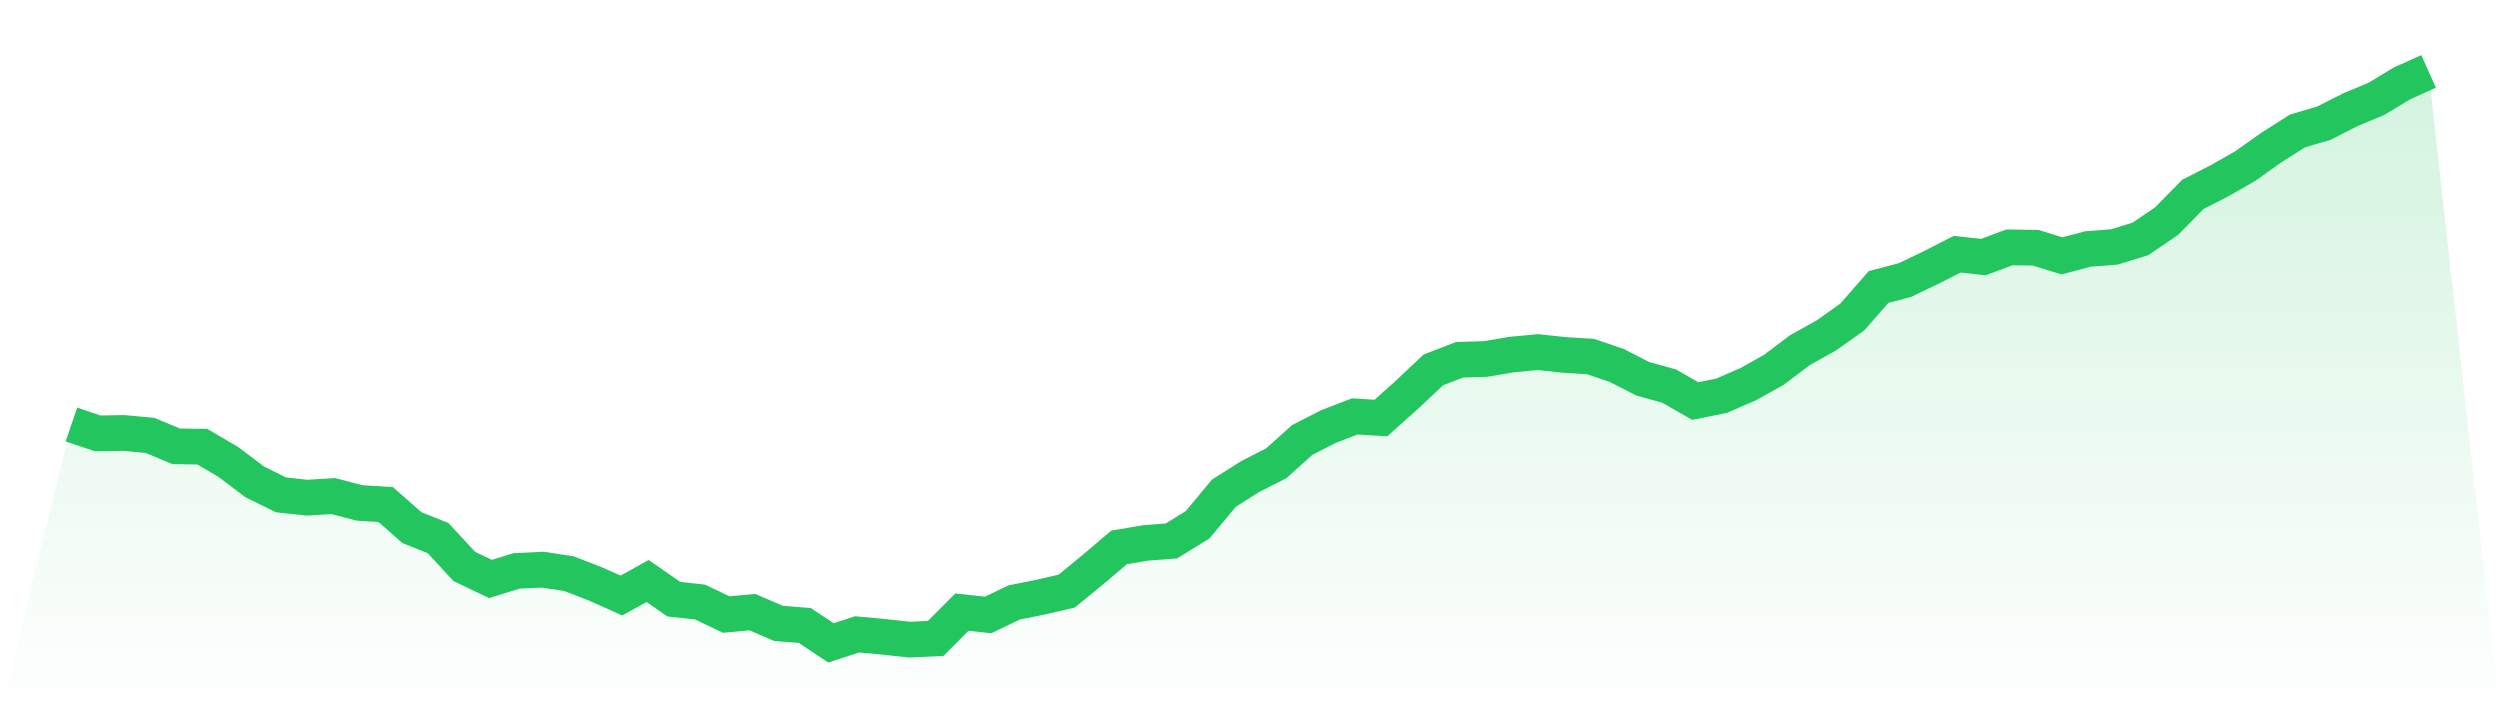
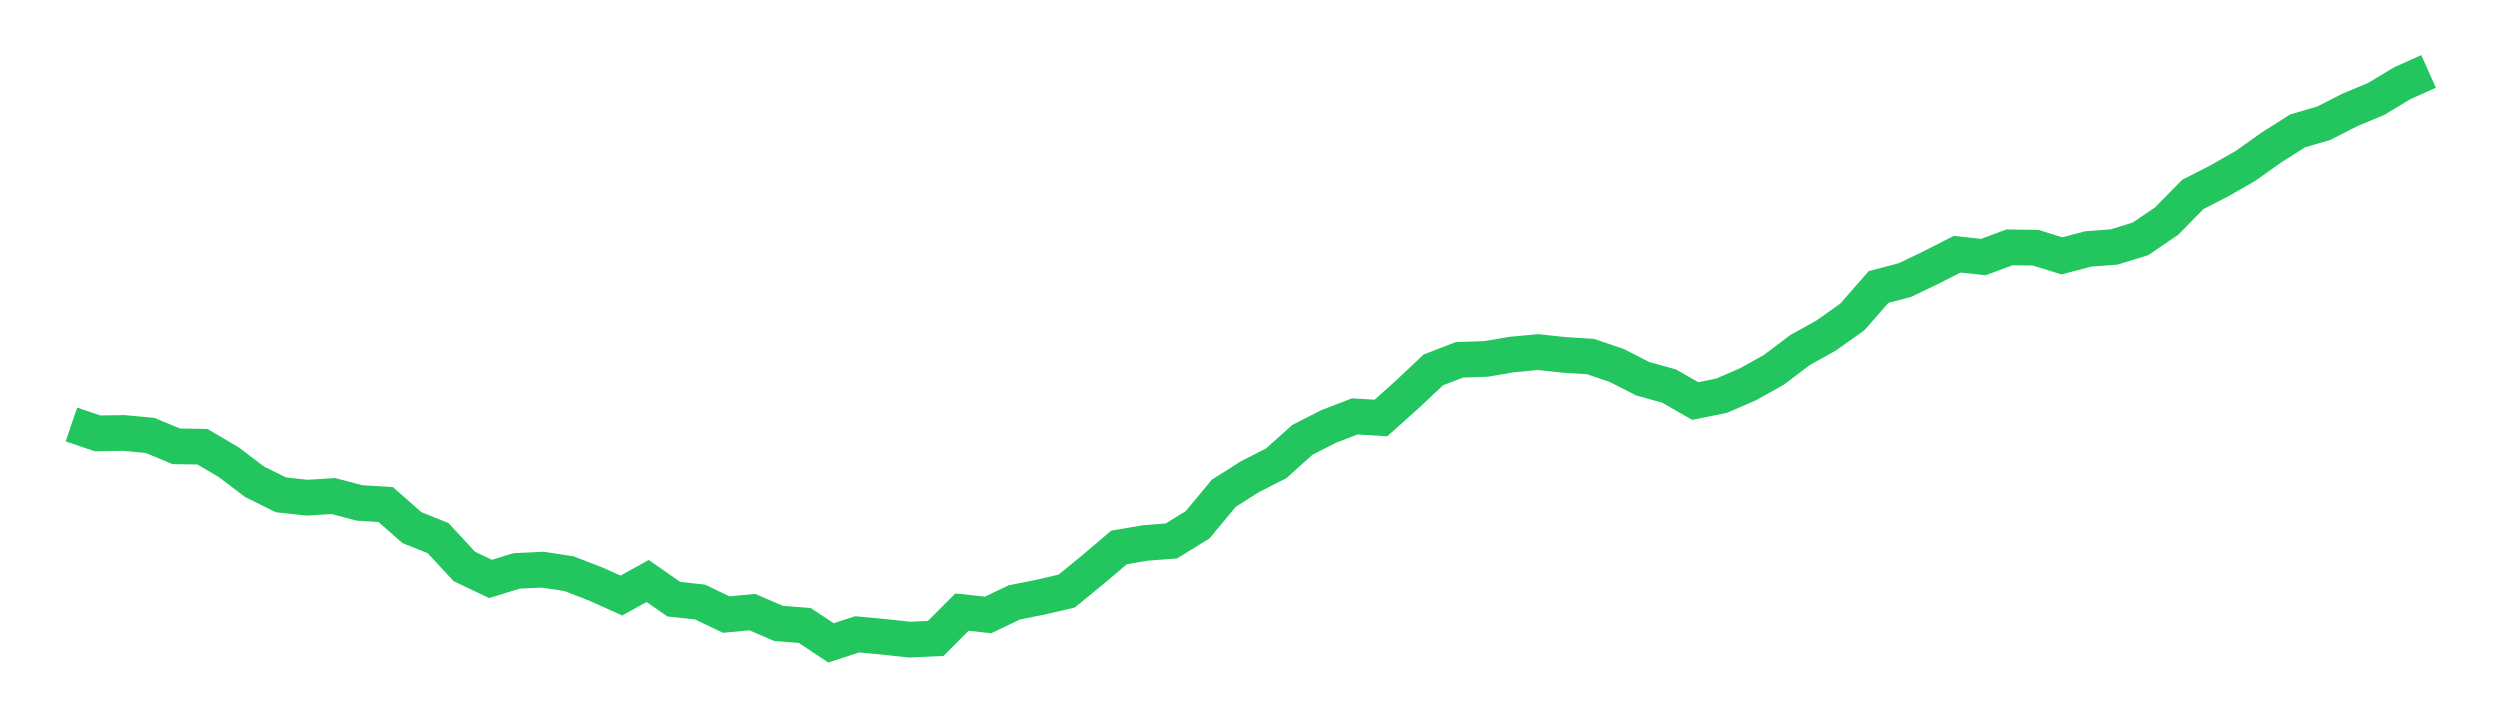
<svg xmlns="http://www.w3.org/2000/svg" viewBox="0 0 140 40">
  <defs>
    <linearGradient id="gradient" x1="0" x2="0" y1="0" y2="1">
      <stop offset="0%" stop-color="#22c55e" stop-opacity="0.2" />
      <stop offset="100%" stop-color="#22c55e" stop-opacity="0" />
    </linearGradient>
  </defs>
-   <path d="M4,23.771 L4,23.771 L5.467,24.269 L6.933,24.246 L8.4,24.382 L9.867,24.994 L11.333,25.016 L12.8,25.877 L14.267,26.987 L15.733,27.711 L17.2,27.87 L18.667,27.779 L20.133,28.164 L21.6,28.255 L23.067,29.546 L24.533,30.134 L26,31.72 L27.467,32.422 L28.933,31.969 L30.4,31.901 L31.867,32.127 L33.333,32.694 L34.8,33.35 L36.267,32.535 L37.733,33.554 L39.2,33.713 L40.667,34.415 L42.133,34.279 L43.6,34.913 L45.067,35.026 L46.533,36 L48,35.524 L49.467,35.66 L50.933,35.819 L52.4,35.751 L53.867,34.279 L55.333,34.437 L56.8,33.735 L58.267,33.441 L59.733,33.101 L61.2,31.901 L62.667,30.655 L64.133,30.406 L65.6,30.293 L67.067,29.387 L68.533,27.621 L70,26.692 L71.467,25.945 L72.933,24.631 L74.4,23.884 L75.867,23.318 L77.333,23.408 L78.8,22.095 L80.267,20.713 L81.733,20.147 L83.2,20.102 L84.667,19.853 L86.133,19.717 L87.6,19.875 L89.067,19.966 L90.533,20.464 L92,21.212 L93.467,21.619 L94.933,22.457 L96.4,22.163 L97.867,21.529 L99.333,20.713 L100.8,19.604 L102.267,18.788 L103.733,17.747 L105.2,16.071 L106.667,15.686 L108.133,14.984 L109.6,14.236 L111.067,14.395 L112.533,13.851 L114,13.874 L115.467,14.327 L116.933,13.942 L118.4,13.829 L119.867,13.376 L121.333,12.379 L122.8,10.885 L124.267,10.137 L125.733,9.299 L127.2,8.258 L128.667,7.329 L130.133,6.899 L131.6,6.151 L133.067,5.54 L134.533,4.657 L136,4 L140,40 L0,40 z" fill="url(#gradient)" />
  <path d="M4,23.771 L4,23.771 L5.467,24.269 L6.933,24.246 L8.4,24.382 L9.867,24.994 L11.333,25.016 L12.8,25.877 L14.267,26.987 L15.733,27.711 L17.2,27.87 L18.667,27.779 L20.133,28.164 L21.6,28.255 L23.067,29.546 L24.533,30.134 L26,31.72 L27.467,32.422 L28.933,31.969 L30.4,31.901 L31.867,32.127 L33.333,32.694 L34.8,33.35 L36.267,32.535 L37.733,33.554 L39.2,33.713 L40.667,34.415 L42.133,34.279 L43.6,34.913 L45.067,35.026 L46.533,36 L48,35.524 L49.467,35.66 L50.933,35.819 L52.4,35.751 L53.867,34.279 L55.333,34.437 L56.8,33.735 L58.267,33.441 L59.733,33.101 L61.2,31.901 L62.667,30.655 L64.133,30.406 L65.6,30.293 L67.067,29.387 L68.533,27.621 L70,26.692 L71.467,25.945 L72.933,24.631 L74.4,23.884 L75.867,23.318 L77.333,23.408 L78.8,22.095 L80.267,20.713 L81.733,20.147 L83.2,20.102 L84.667,19.853 L86.133,19.717 L87.6,19.875 L89.067,19.966 L90.533,20.464 L92,21.212 L93.467,21.619 L94.933,22.457 L96.4,22.163 L97.867,21.529 L99.333,20.713 L100.8,19.604 L102.267,18.788 L103.733,17.747 L105.2,16.071 L106.667,15.686 L108.133,14.984 L109.6,14.236 L111.067,14.395 L112.533,13.851 L114,13.874 L115.467,14.327 L116.933,13.942 L118.4,13.829 L119.867,13.376 L121.333,12.379 L122.8,10.885 L124.267,10.137 L125.733,9.299 L127.2,8.258 L128.667,7.329 L130.133,6.899 L131.6,6.151 L133.067,5.54 L134.533,4.657 L136,4" fill="none" stroke="#22c55e" stroke-width="2" />
</svg>